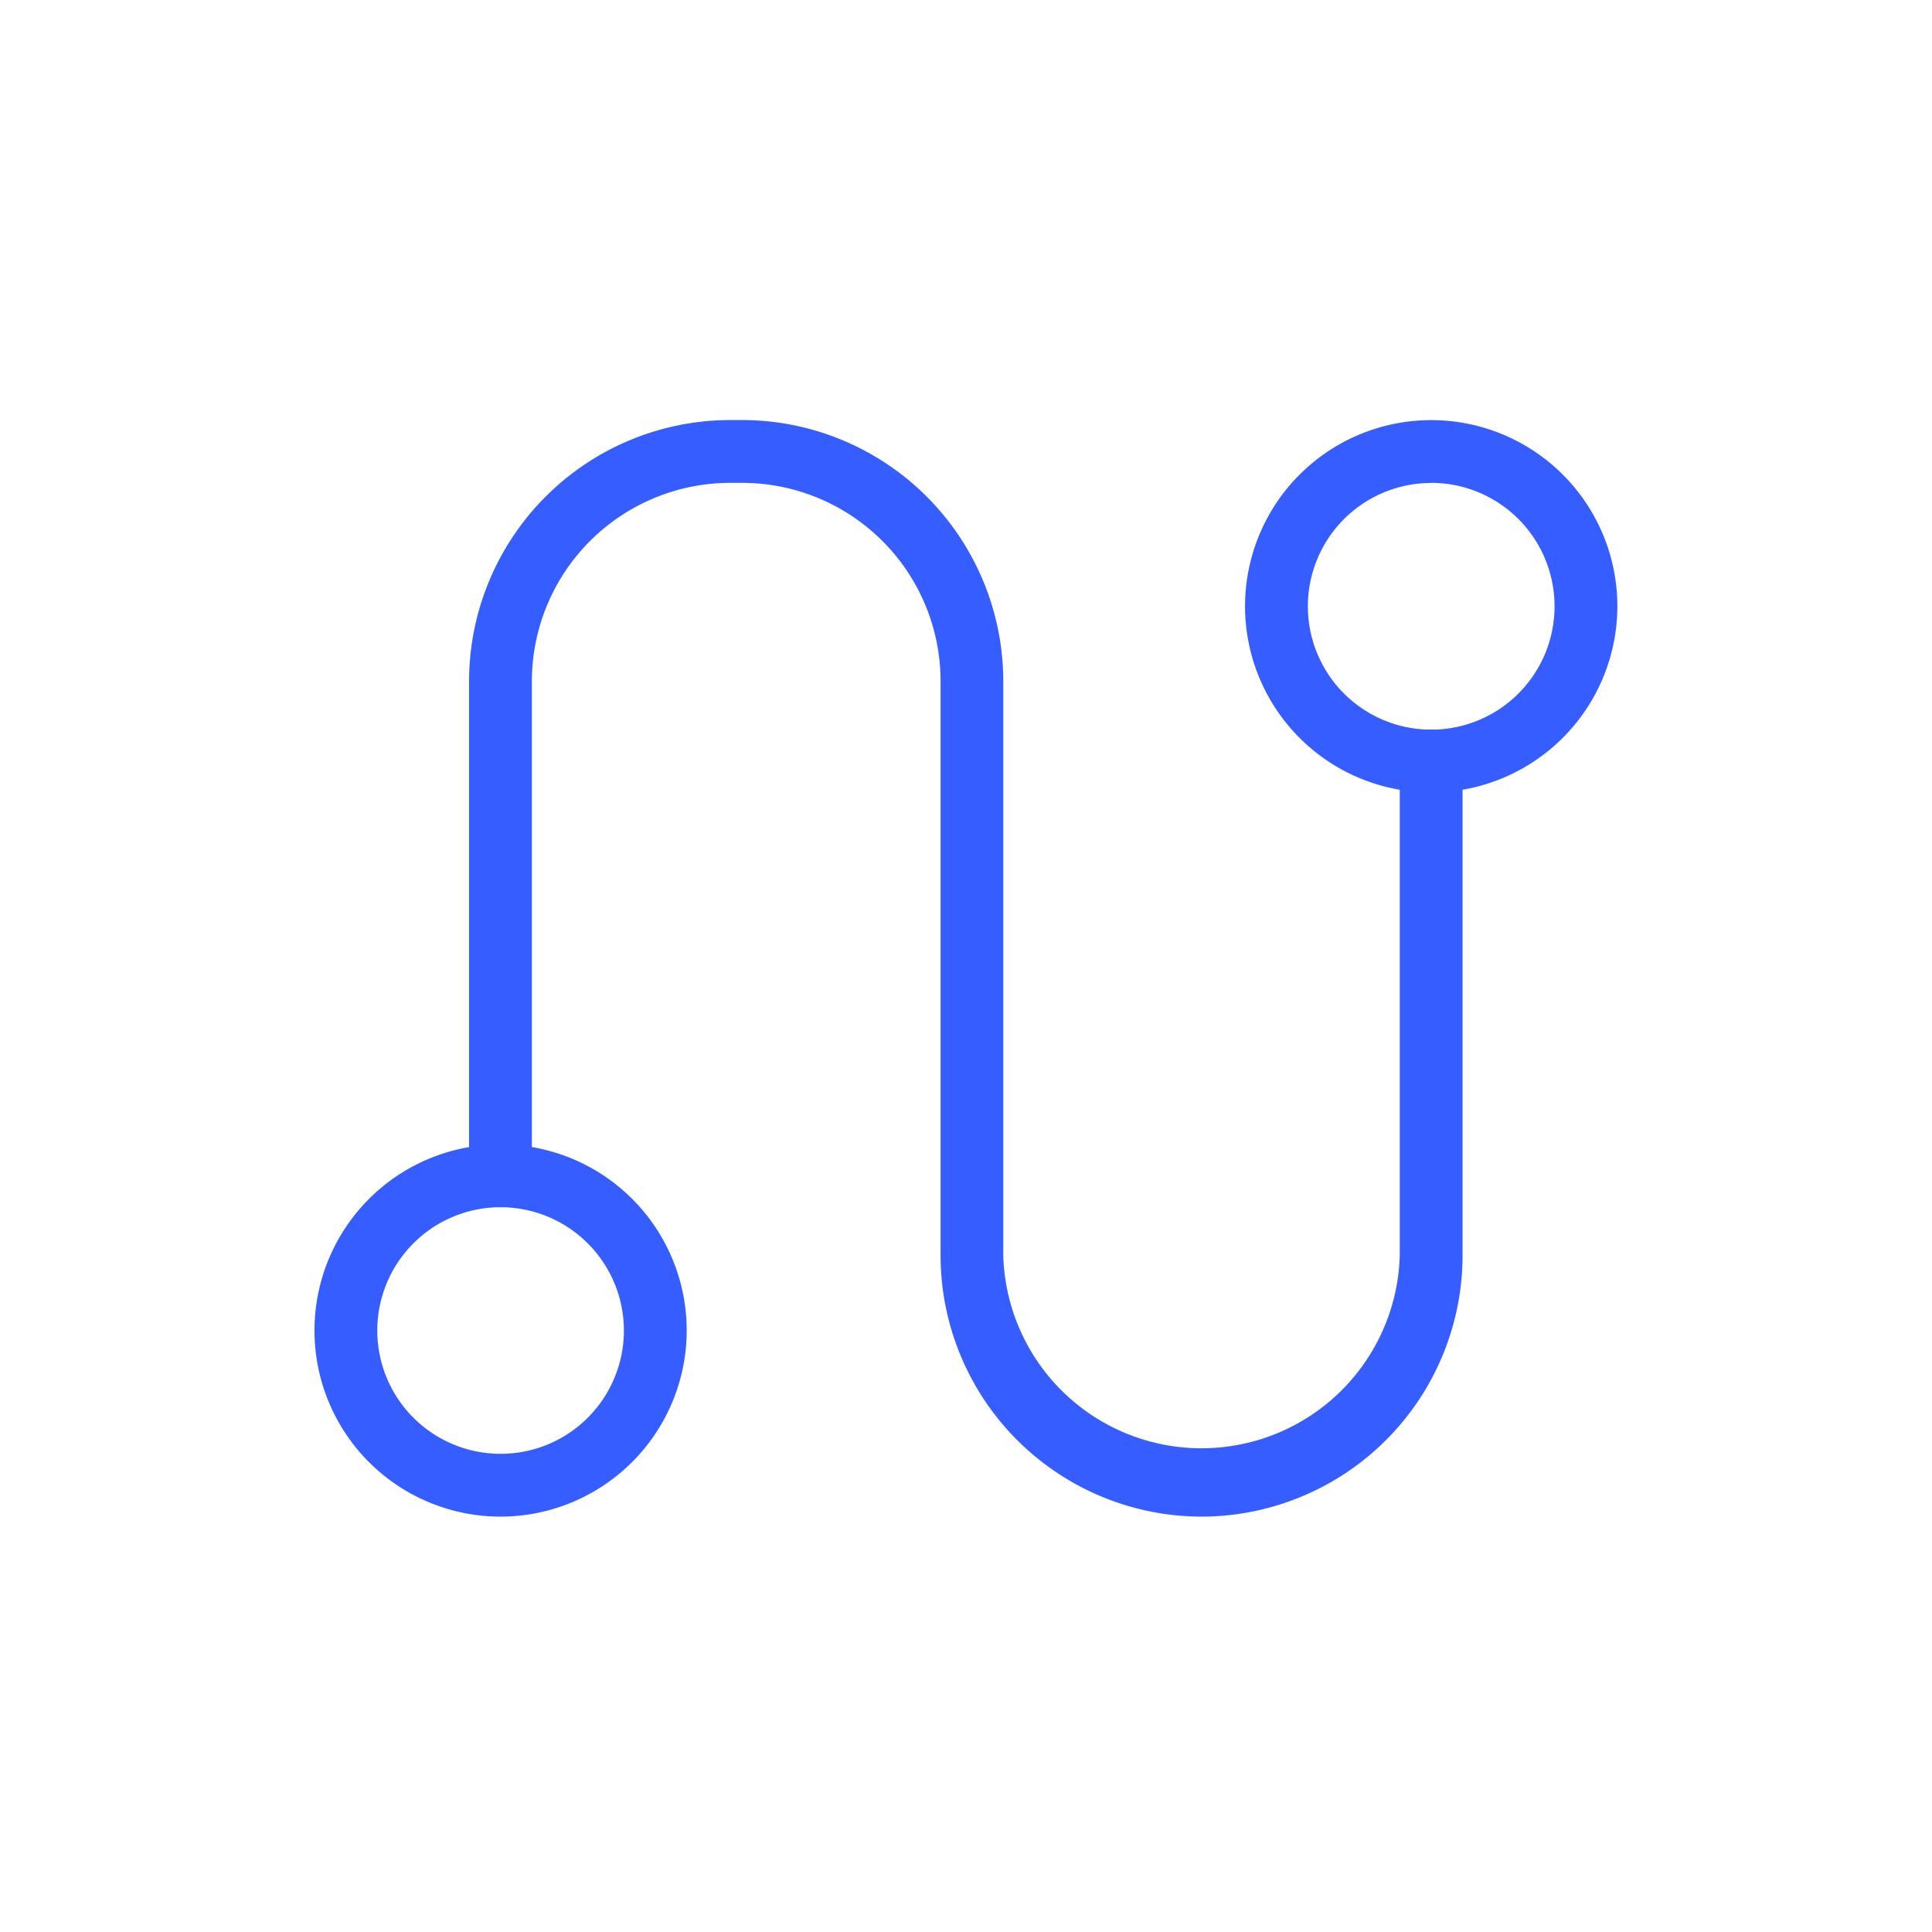
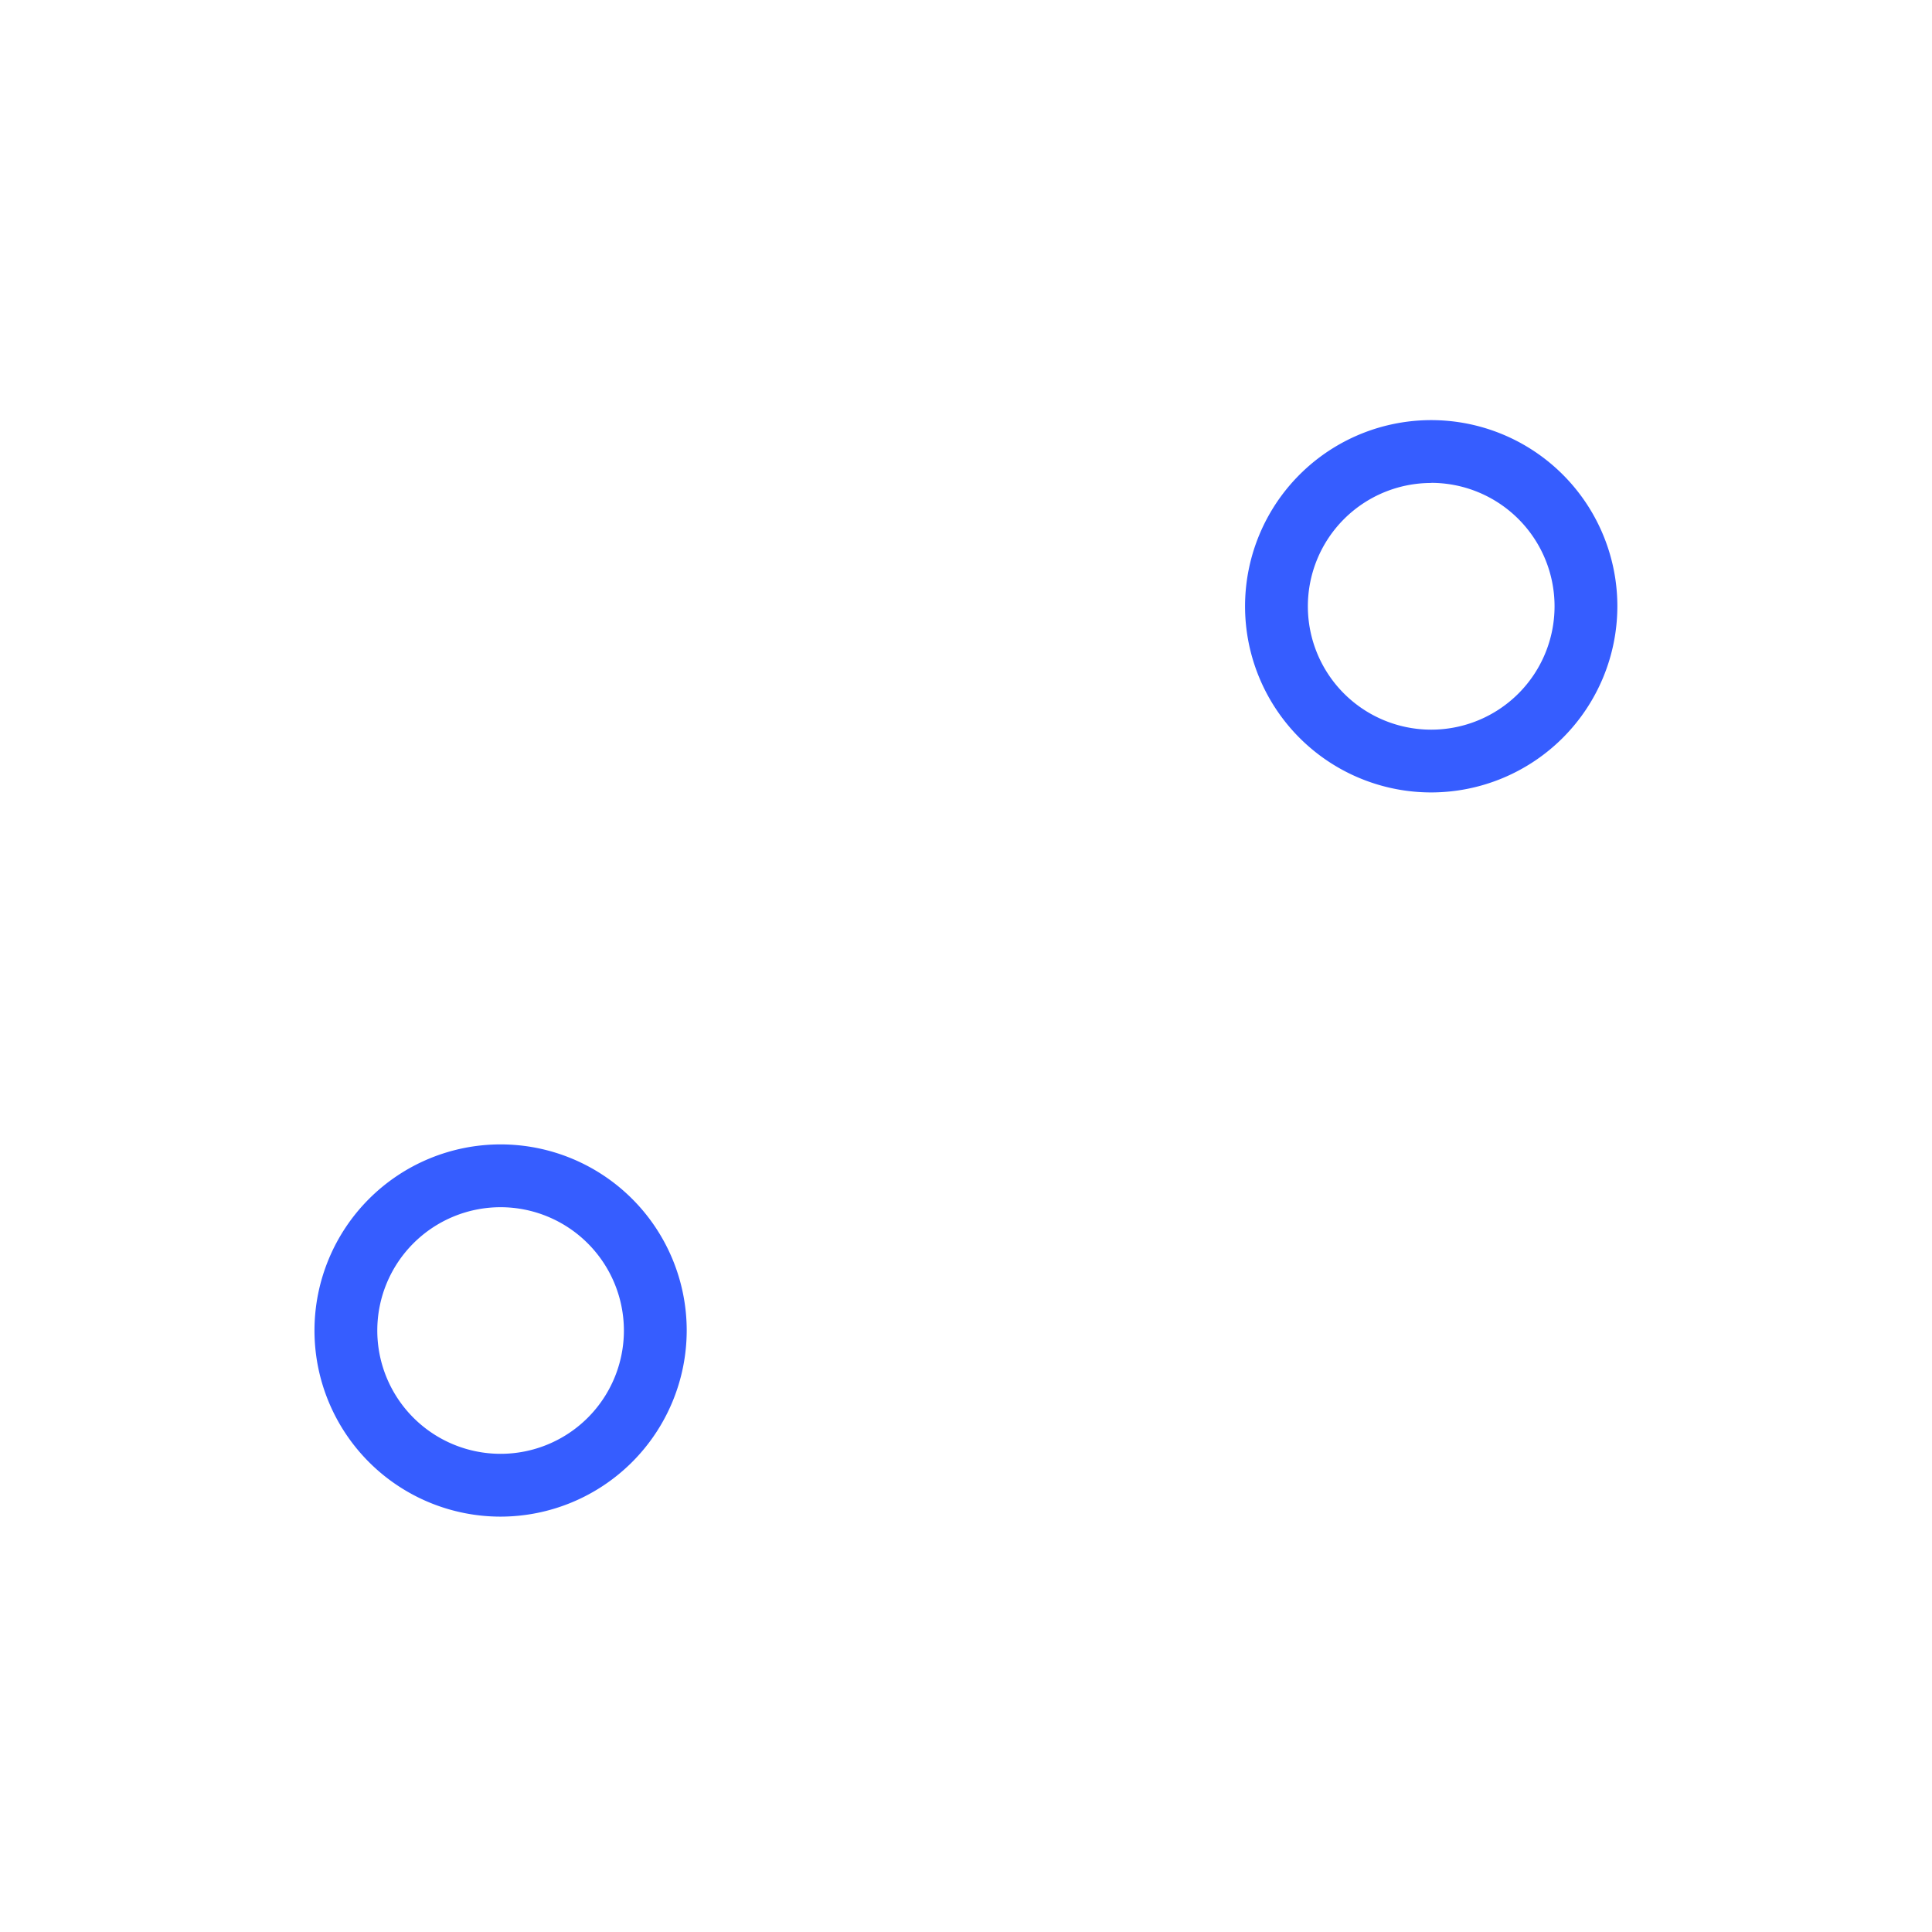
<svg xmlns="http://www.w3.org/2000/svg" viewBox="0 0 492.15 492.15">
  <defs>
    <style>.a{fill:#fff;}.b{fill:#365dff;}</style>
  </defs>
-   <rect class="a" width="492.15" height="492.15" />
-   <path class="b" d="M306.12,386.34a66.59,66.59,0,0,1-66.52-66.51V173.55A50.57,50.57,0,0,0,189.09,123H186a50.57,50.57,0,0,0-50.51,50.52v126a8,8,0,0,1-16,0v-126A66.59,66.59,0,0,1,186,107h3.06a66.59,66.59,0,0,1,66.51,66.52V319.83a50.52,50.52,0,0,0,101,0v-126a8,8,0,0,1,16,0v126A66.59,66.59,0,0,1,306.12,386.34Z" />
  <path class="b" d="M364.63,201.86A47.42,47.42,0,1,1,412,154.44,47.47,47.47,0,0,1,364.63,201.86Zm0-78.83A31.42,31.42,0,1,0,396,154.44,31.44,31.44,0,0,0,364.63,123Z" />
  <path class="b" d="M127.52,386.34a47.41,47.41,0,1,1,47.41-47.41A47.47,47.47,0,0,1,127.52,386.34Zm0-78.82a31.41,31.41,0,1,0,31.41,31.41A31.44,31.44,0,0,0,127.52,307.52Z" />
</svg>